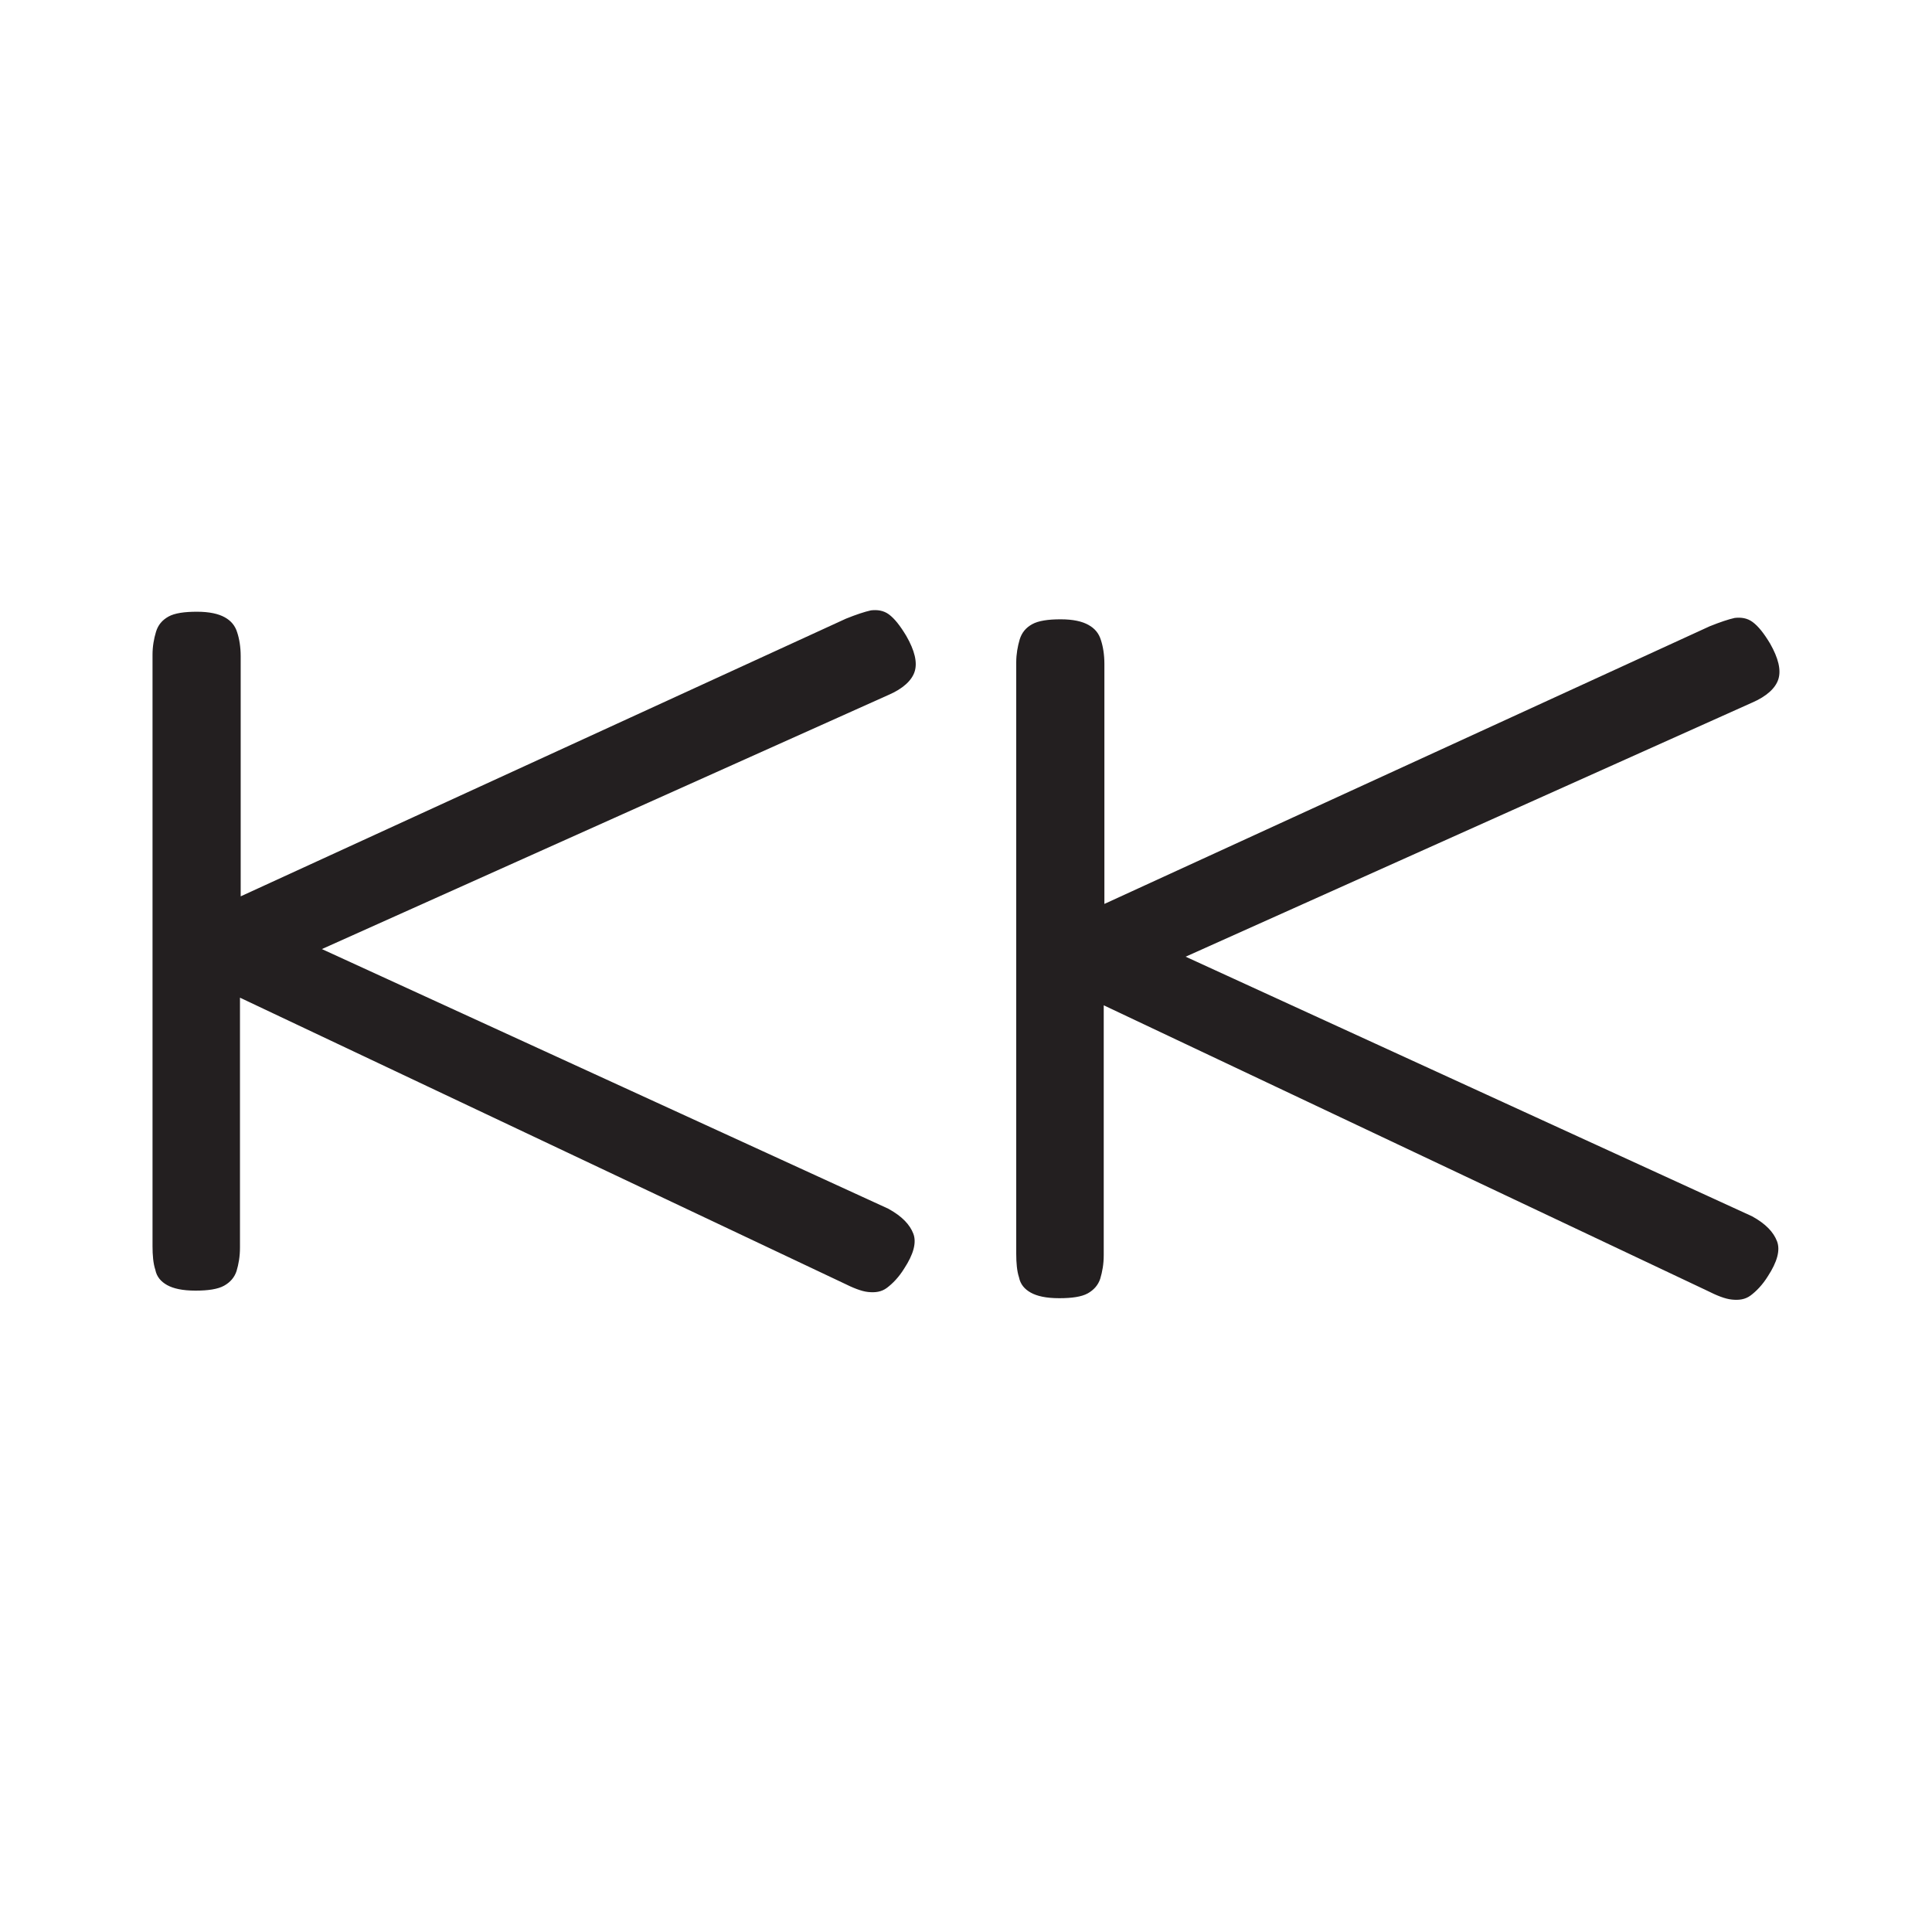
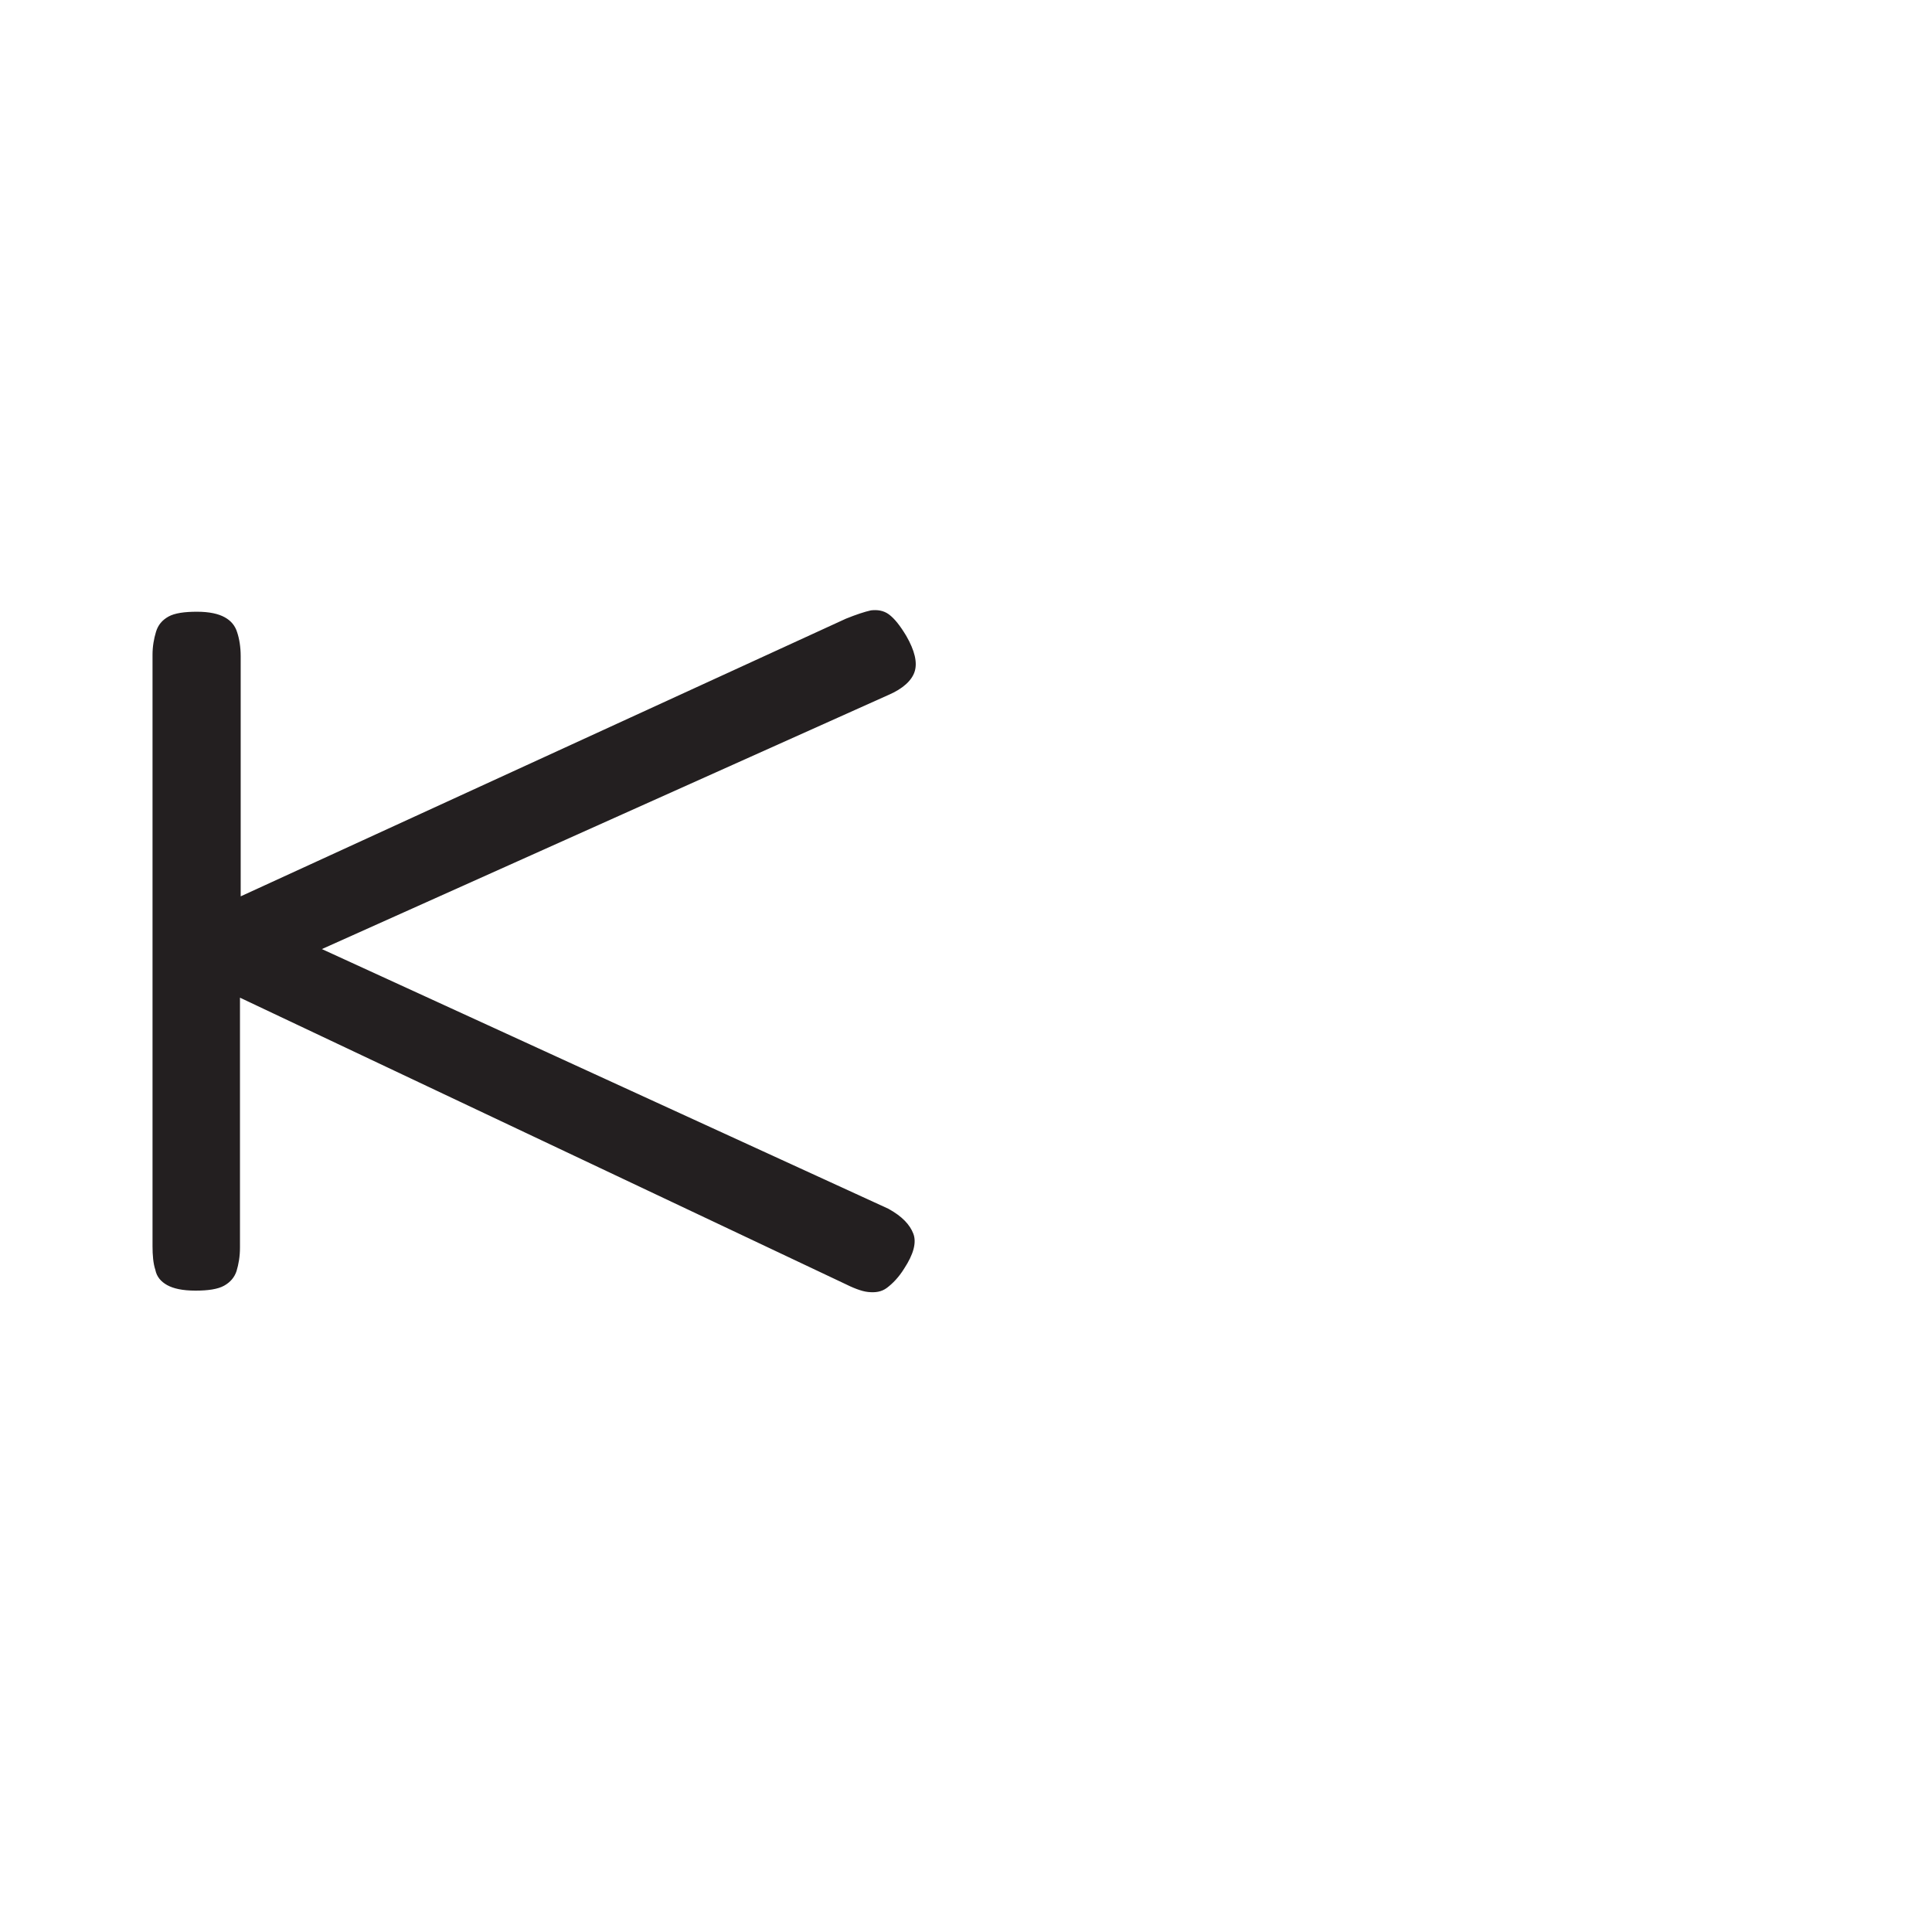
<svg xmlns="http://www.w3.org/2000/svg" fill="none" viewBox="0 0 38 38" height="38" width="38">
  <rect fill="white" height="38" width="38" />
  <path fill="#231F20" d="M3.846 25.385C3.587 25.385 3.41 25.344 3.287 25.276C3.164 25.207 3.082 25.112 3.055 24.975C3.014 24.852 3 24.688 3 24.511V12.878C3 12.715 3.027 12.564 3.068 12.428C3.109 12.291 3.191 12.196 3.314 12.127C3.437 12.059 3.628 12.032 3.874 12.032C4.12 12.032 4.297 12.073 4.42 12.141C4.543 12.209 4.625 12.305 4.666 12.441C4.707 12.564 4.734 12.728 4.734 12.906V17.63L16.64 12.168C16.844 12.086 17.008 12.032 17.131 12.005C17.254 11.991 17.377 12.005 17.486 12.086C17.595 12.168 17.704 12.305 17.827 12.51C17.991 12.796 18.046 13.029 17.991 13.206C17.936 13.384 17.759 13.547 17.472 13.67L6.331 18.667L17.472 23.774C17.745 23.924 17.896 24.088 17.964 24.265C18.032 24.443 17.964 24.675 17.786 24.948C17.677 25.125 17.554 25.248 17.445 25.33C17.336 25.412 17.213 25.426 17.076 25.412C16.94 25.398 16.776 25.33 16.585 25.235L4.72 19.623V24.538C4.72 24.716 4.693 24.866 4.652 25.002C4.611 25.125 4.529 25.221 4.406 25.289C4.283 25.357 4.092 25.385 3.846 25.385Z" />
-   <path fill="#231F20" d="M20.835 25.534C20.575 25.534 20.398 25.493 20.275 25.425C20.152 25.357 20.07 25.261 20.043 25.125C20.002 25.002 19.988 24.838 19.988 24.66V13.028C19.988 12.864 20.016 12.714 20.056 12.577C20.098 12.441 20.179 12.345 20.302 12.277C20.425 12.209 20.616 12.181 20.862 12.181C21.108 12.181 21.285 12.222 21.408 12.291C21.531 12.359 21.613 12.454 21.654 12.591C21.695 12.714 21.722 12.878 21.722 13.055V17.779L33.628 12.318C33.833 12.236 33.996 12.181 34.119 12.154C34.242 12.14 34.365 12.154 34.474 12.236C34.584 12.318 34.693 12.454 34.816 12.659C34.979 12.946 35.034 13.178 34.979 13.356C34.925 13.533 34.747 13.697 34.461 13.82L23.32 18.817L34.461 23.923C34.734 24.073 34.884 24.237 34.952 24.415C35.02 24.592 34.952 24.824 34.775 25.097C34.665 25.275 34.542 25.398 34.433 25.48C34.324 25.561 34.201 25.575 34.065 25.561C33.928 25.548 33.764 25.48 33.573 25.384L21.709 19.773V24.688C21.709 24.865 21.681 25.015 21.64 25.152C21.599 25.275 21.517 25.37 21.395 25.439C21.272 25.507 21.081 25.534 20.835 25.534Z" />
</svg>